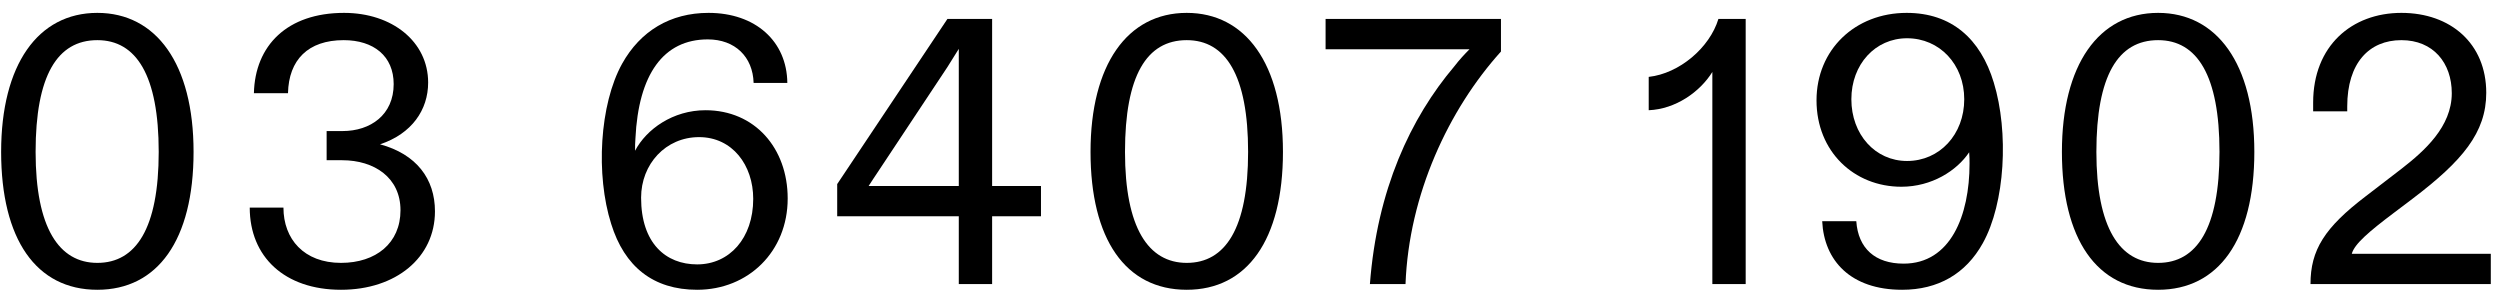
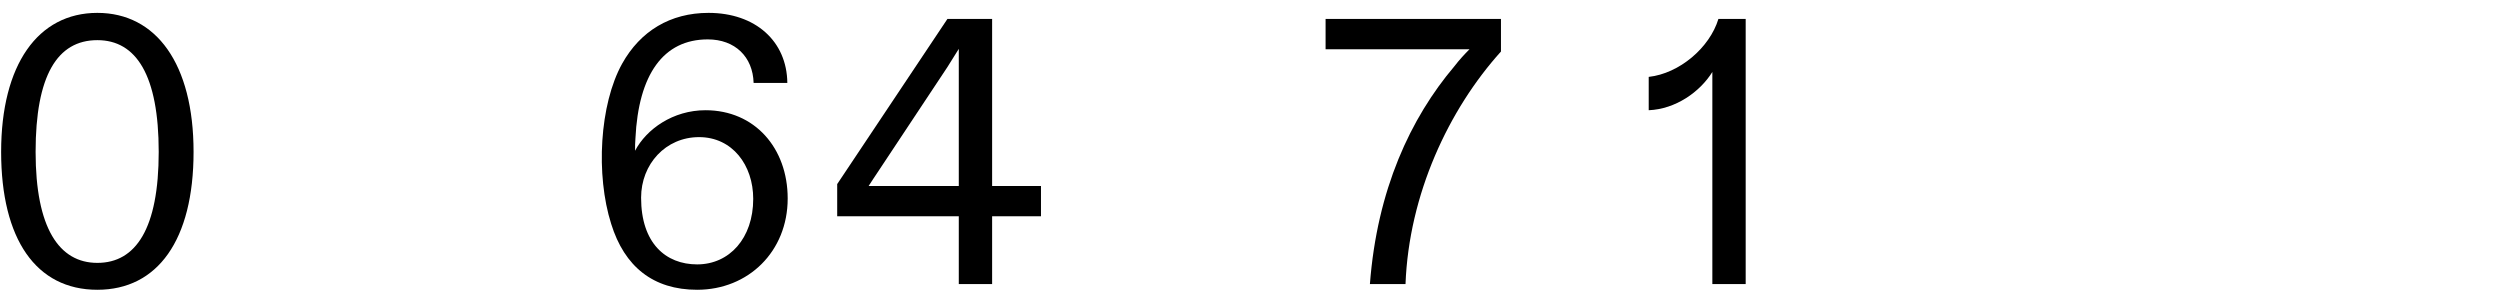
<svg xmlns="http://www.w3.org/2000/svg" width="132" height="16" viewBox="0 0 132 16" fill="none">
-   <path d="M131.514 15H121.994C121.994 13.2 122.734 12.02 124.914 10.36L126.814 8.9C127.994 7.98 129.454 6.7 129.454 4.92C129.454 3.32 128.474 2.12 126.794 2.12C125.094 2.12 123.934 3.32 123.934 5.62V5.88H122.134V5.42C122.134 2.42 124.174 0.68 126.794 0.68C129.394 0.68 131.274 2.3 131.274 4.9C131.274 7 130.014 8.5 127.374 10.5L126.394 11.24C125.094 12.22 124.314 12.88 124.174 13.4H131.514V15Z" fill="black" />
-   <path d="M113.949 15.3C110.709 15.3 108.869 12.62 108.869 8.02C108.869 3.42 110.809 0.68 113.949 0.68C117.049 0.68 119.029 3.36 119.029 8.02C119.029 12.68 117.129 15.3 113.949 15.3ZM113.949 13.88C115.989 13.88 117.189 12.06 117.189 8.02C117.189 3.98 116.009 2.12 113.949 2.12C111.829 2.12 110.689 4 110.689 8.02C110.689 12.04 111.929 13.88 113.949 13.88Z" fill="black" />
-   <path d="M100.432 15.3C97.712 15.3 96.312 13.76 96.212 11.68H98.012C98.112 13.12 99.012 13.92 100.512 13.92C102.992 13.92 103.992 11.38 103.992 8.64C103.992 8.44 103.992 8.3 103.972 8.04C103.312 9.02 101.992 9.86 100.392 9.86C97.892 9.86 95.912 8 95.912 5.3C95.912 2.62 97.952 0.68 100.672 0.68C103.032 0.68 104.572 2.04 105.272 4.36C106.072 6.98 105.872 10.72 104.692 12.84C103.792 14.46 102.332 15.3 100.432 15.3ZM100.692 8.5C102.412 8.5 103.712 7.1 103.712 5.24C103.712 3.4 102.412 2.02 100.692 2.02C99.012 2.02 97.752 3.4 97.752 5.24C97.752 7.1 99.012 8.5 100.692 8.5Z" fill="black" />
  <path d="M90.732 1H92.172V15H90.412V5.18V3.8C89.752 4.86 88.472 5.76 87.052 5.82V4.06C88.672 3.88 90.272 2.52 90.732 1Z" fill="black" />
  <path d="M74.211 15H72.331C72.711 10.02 74.471 6.24 76.791 3.5C77.051 3.16 77.331 2.86 77.591 2.6H69.991V1H79.251V2.72C76.491 5.78 74.391 10.26 74.211 15Z" fill="black" />
-   <path d="M62.66 15.3C59.419 15.3 57.58 12.62 57.58 8.02C57.58 3.42 59.52 0.68 62.66 0.68C65.76 0.68 67.74 3.36 67.74 8.02C67.74 12.68 65.84 15.3 62.66 15.3ZM62.66 13.88C64.7 13.88 65.9 12.06 65.9 8.02C65.9 3.98 64.719 2.12 62.66 2.12C60.539 2.12 59.4 4 59.4 8.02C59.4 12.04 60.639 13.88 62.66 13.88Z" fill="black" />
  <path d="M52.384 15H50.624V11.42H44.204V9.72L50.024 1H52.384V9.82H54.964V11.42H52.384V15ZM45.864 9.82H50.624V2.58L50.024 3.54L46.324 9.12C46.184 9.32 46.024 9.58 45.864 9.82Z" fill="black" />
  <path d="M36.81 15.3C34.49 15.3 32.971 14.08 32.27 11.82C31.451 9.24 31.651 5.52 32.85 3.36C33.81 1.64 35.391 0.68 37.41 0.68C39.891 0.68 41.55 2.18 41.571 4.38H39.791C39.751 3 38.81 2.08 37.37 2.08C35.031 2.08 33.711 3.92 33.55 7.32C33.531 7.52 33.531 7.74 33.531 7.96C34.13 6.82 35.531 5.82 37.251 5.82C39.85 5.82 41.59 7.82 41.59 10.48C41.59 13.28 39.511 15.3 36.81 15.3ZM36.81 13.96C38.511 13.96 39.77 12.58 39.77 10.5C39.77 8.72 38.67 7.24 36.91 7.24C35.151 7.24 33.85 8.66 33.85 10.44C33.85 12.84 35.151 13.96 36.81 13.96Z" fill="black" />
-   <path d="M18.006 15.3C15.026 15.3 13.186 13.56 13.186 10.96H14.966C14.966 12.62 16.046 13.88 18.006 13.88C19.846 13.88 21.146 12.84 21.146 11.1C21.146 9.38 19.766 8.46 18.066 8.46H17.246V6.92H18.086C19.566 6.92 20.786 6.06 20.786 4.44C20.786 2.96 19.726 2.12 18.146 2.12C16.266 2.12 15.246 3.16 15.206 4.92H13.406C13.466 2.4 15.166 0.68 18.166 0.68C20.706 0.68 22.606 2.2 22.606 4.36C22.606 5.8 21.746 7.06 20.066 7.62C21.986 8.14 22.966 9.44 22.966 11.16C22.966 13.6 20.906 15.3 18.006 15.3Z" fill="black" />
  <path d="M5.14 15.3C1.9 15.3 0.06 12.62 0.06 8.02C0.06 3.42 2 0.68 5.14 0.68C8.24 0.68 10.22 3.36 10.22 8.02C10.22 12.68 8.32 15.3 5.14 15.3ZM5.14 13.88C7.18 13.88 8.38 12.06 8.38 8.02C8.38 3.98 7.2 2.12 5.14 2.12C3.02 2.12 1.88 4 1.88 8.02C1.88 12.04 3.12 13.88 5.14 13.88Z" fill="black" />
</svg>